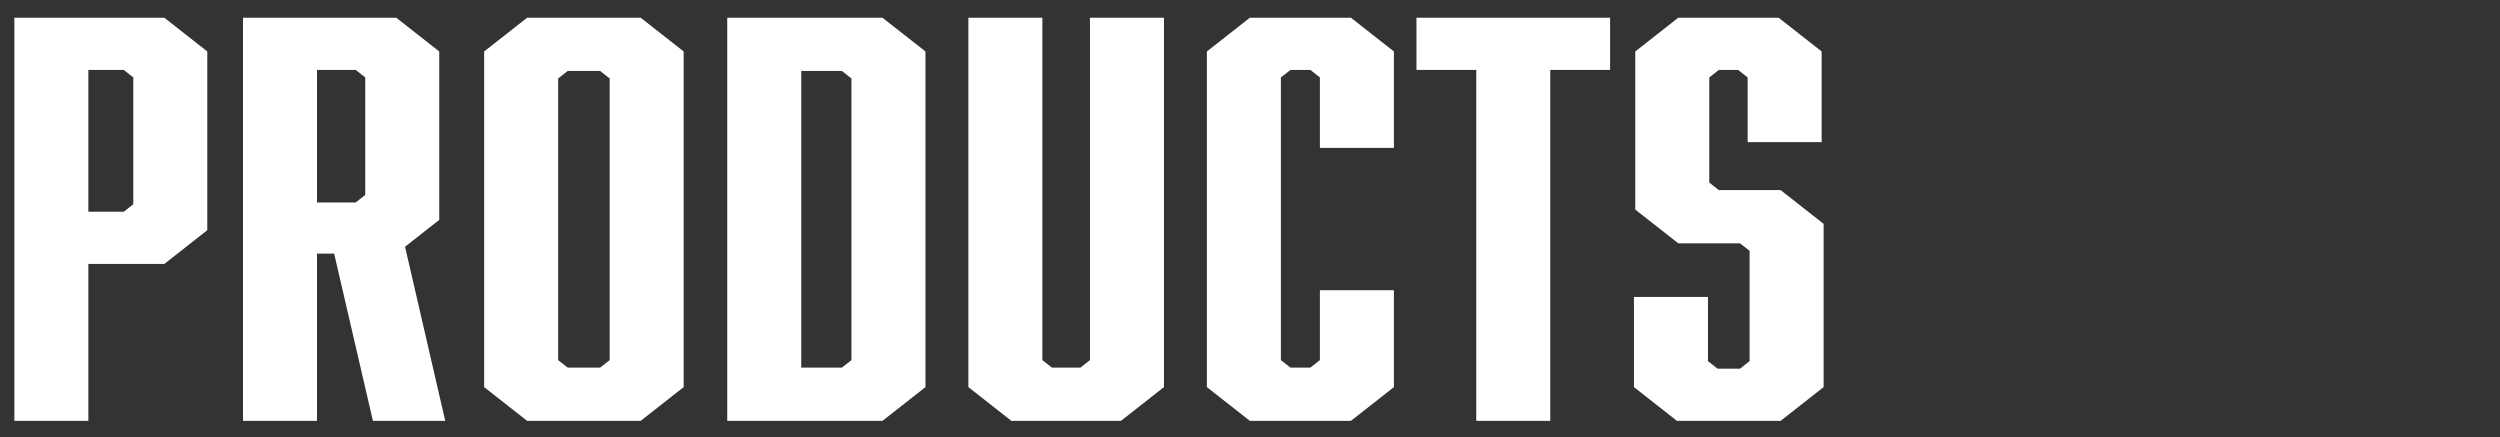
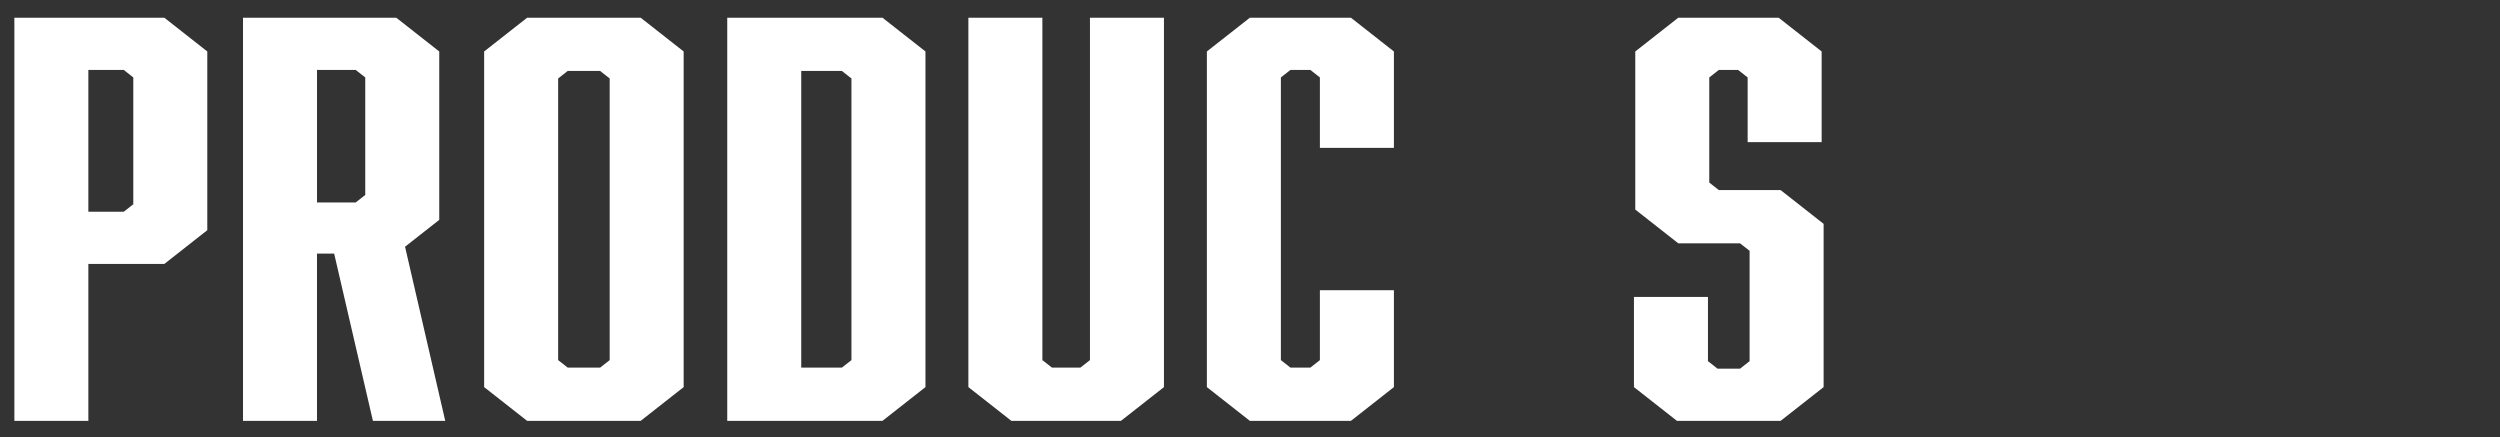
<svg xmlns="http://www.w3.org/2000/svg" version="1.1" id="_レイヤー_1" x="0px" y="0px" width="119px" height="20.8px" viewBox="0 0 119 20.8" style="enable-background:new 0 0 119 20.8;" xml:space="preserve">
  <rect x="0" y="0" width="119" height="20.8" fill="#333333" stroke="none" />
  <style type="text/css">
	.st0{fill:#FFFFFF;}
</style>
  <g>
    <path class="st0" d="M0.684,0.843v19.19h3.522v-7.469h3.615l2.046-1.607V2.45   L7.821,0.843H0.684z M6.345,3.686v6.036l-0.456,0.358H4.206V3.328h1.684   L6.345,3.686z" />
    <path class="st0" d="M20.908,10.466V2.45l-2.047-1.607h-7.294v19.19h3.522v-7.96H15.906   l1.845,7.96h3.442l-1.913-8.289L20.908,10.466z M17.386,3.686v5.594l-0.456,0.358   h-1.84V3.328h1.84L17.386,3.686z" />
    <path class="st0" d="M25.092,0.843l-2.047,1.607v15.976l2.047,1.607h5.403l2.047-1.607   V2.45l-2.047-1.607H25.092z M26.568,17.142V3.735l0.456-0.358h1.541l0.456,0.358   V17.142l-0.456,0.357h-1.541L26.568,17.142z" />
-     <path class="st0" d="M34.617,0.843v19.19h7.388l2.047-1.607V2.45l-2.047-1.607H34.617z    M38.139,17.499V3.377h1.934l0.456,0.358V17.142l-0.456,0.357H38.139z" />
+     <path class="st0" d="M34.617,0.843v19.19h7.388l2.047-1.607V2.45l-2.047-1.607H34.617z    M38.139,17.499V3.377h1.934l0.456,0.358V17.142l-0.456,0.357z" />
    <polygon class="st0" points="51.882,17.142 51.426,17.499 50.073,17.499 49.617,17.142    49.617,0.843 46.095,0.843 46.095,18.426 48.142,20.033 53.357,20.033    55.404,18.426 55.404,0.843 51.882,0.843  " />
    <polygon class="st0" points="59.494,0.843 57.447,2.45 57.447,18.426 59.494,20.033    64.303,20.033 66.35,18.426 66.35,13.814 62.827,13.814 62.827,17.142    62.372,17.499 61.426,17.499 60.97,17.142 60.97,3.686 61.426,3.328    62.372,3.328 62.827,3.686 62.827,7.038 66.35,7.038 66.35,2.45 64.303,0.843     " />
-     <polygon class="st0" points="67.424,3.328 70.271,3.328 70.271,20.033 73.793,20.033    73.793,3.328 76.64,3.328 76.64,0.843 67.424,0.843  " />
    <polygon class="st0" points="84.757,9.048 81.816,9.048 81.361,8.69 81.361,3.686    81.816,3.328 82.732,3.328 83.188,3.686 83.188,6.767 86.71,6.767 86.71,2.45    84.663,0.843 79.886,0.843 77.839,2.45 77.839,9.975 79.886,11.582    82.826,11.582 83.281,11.939 83.281,17.19 82.826,17.549 81.754,17.549    81.299,17.19 81.299,14.134 77.776,14.134 77.776,18.426 79.823,20.033    84.757,20.033 86.804,18.426 86.804,10.656  " />
  </g>
</svg>